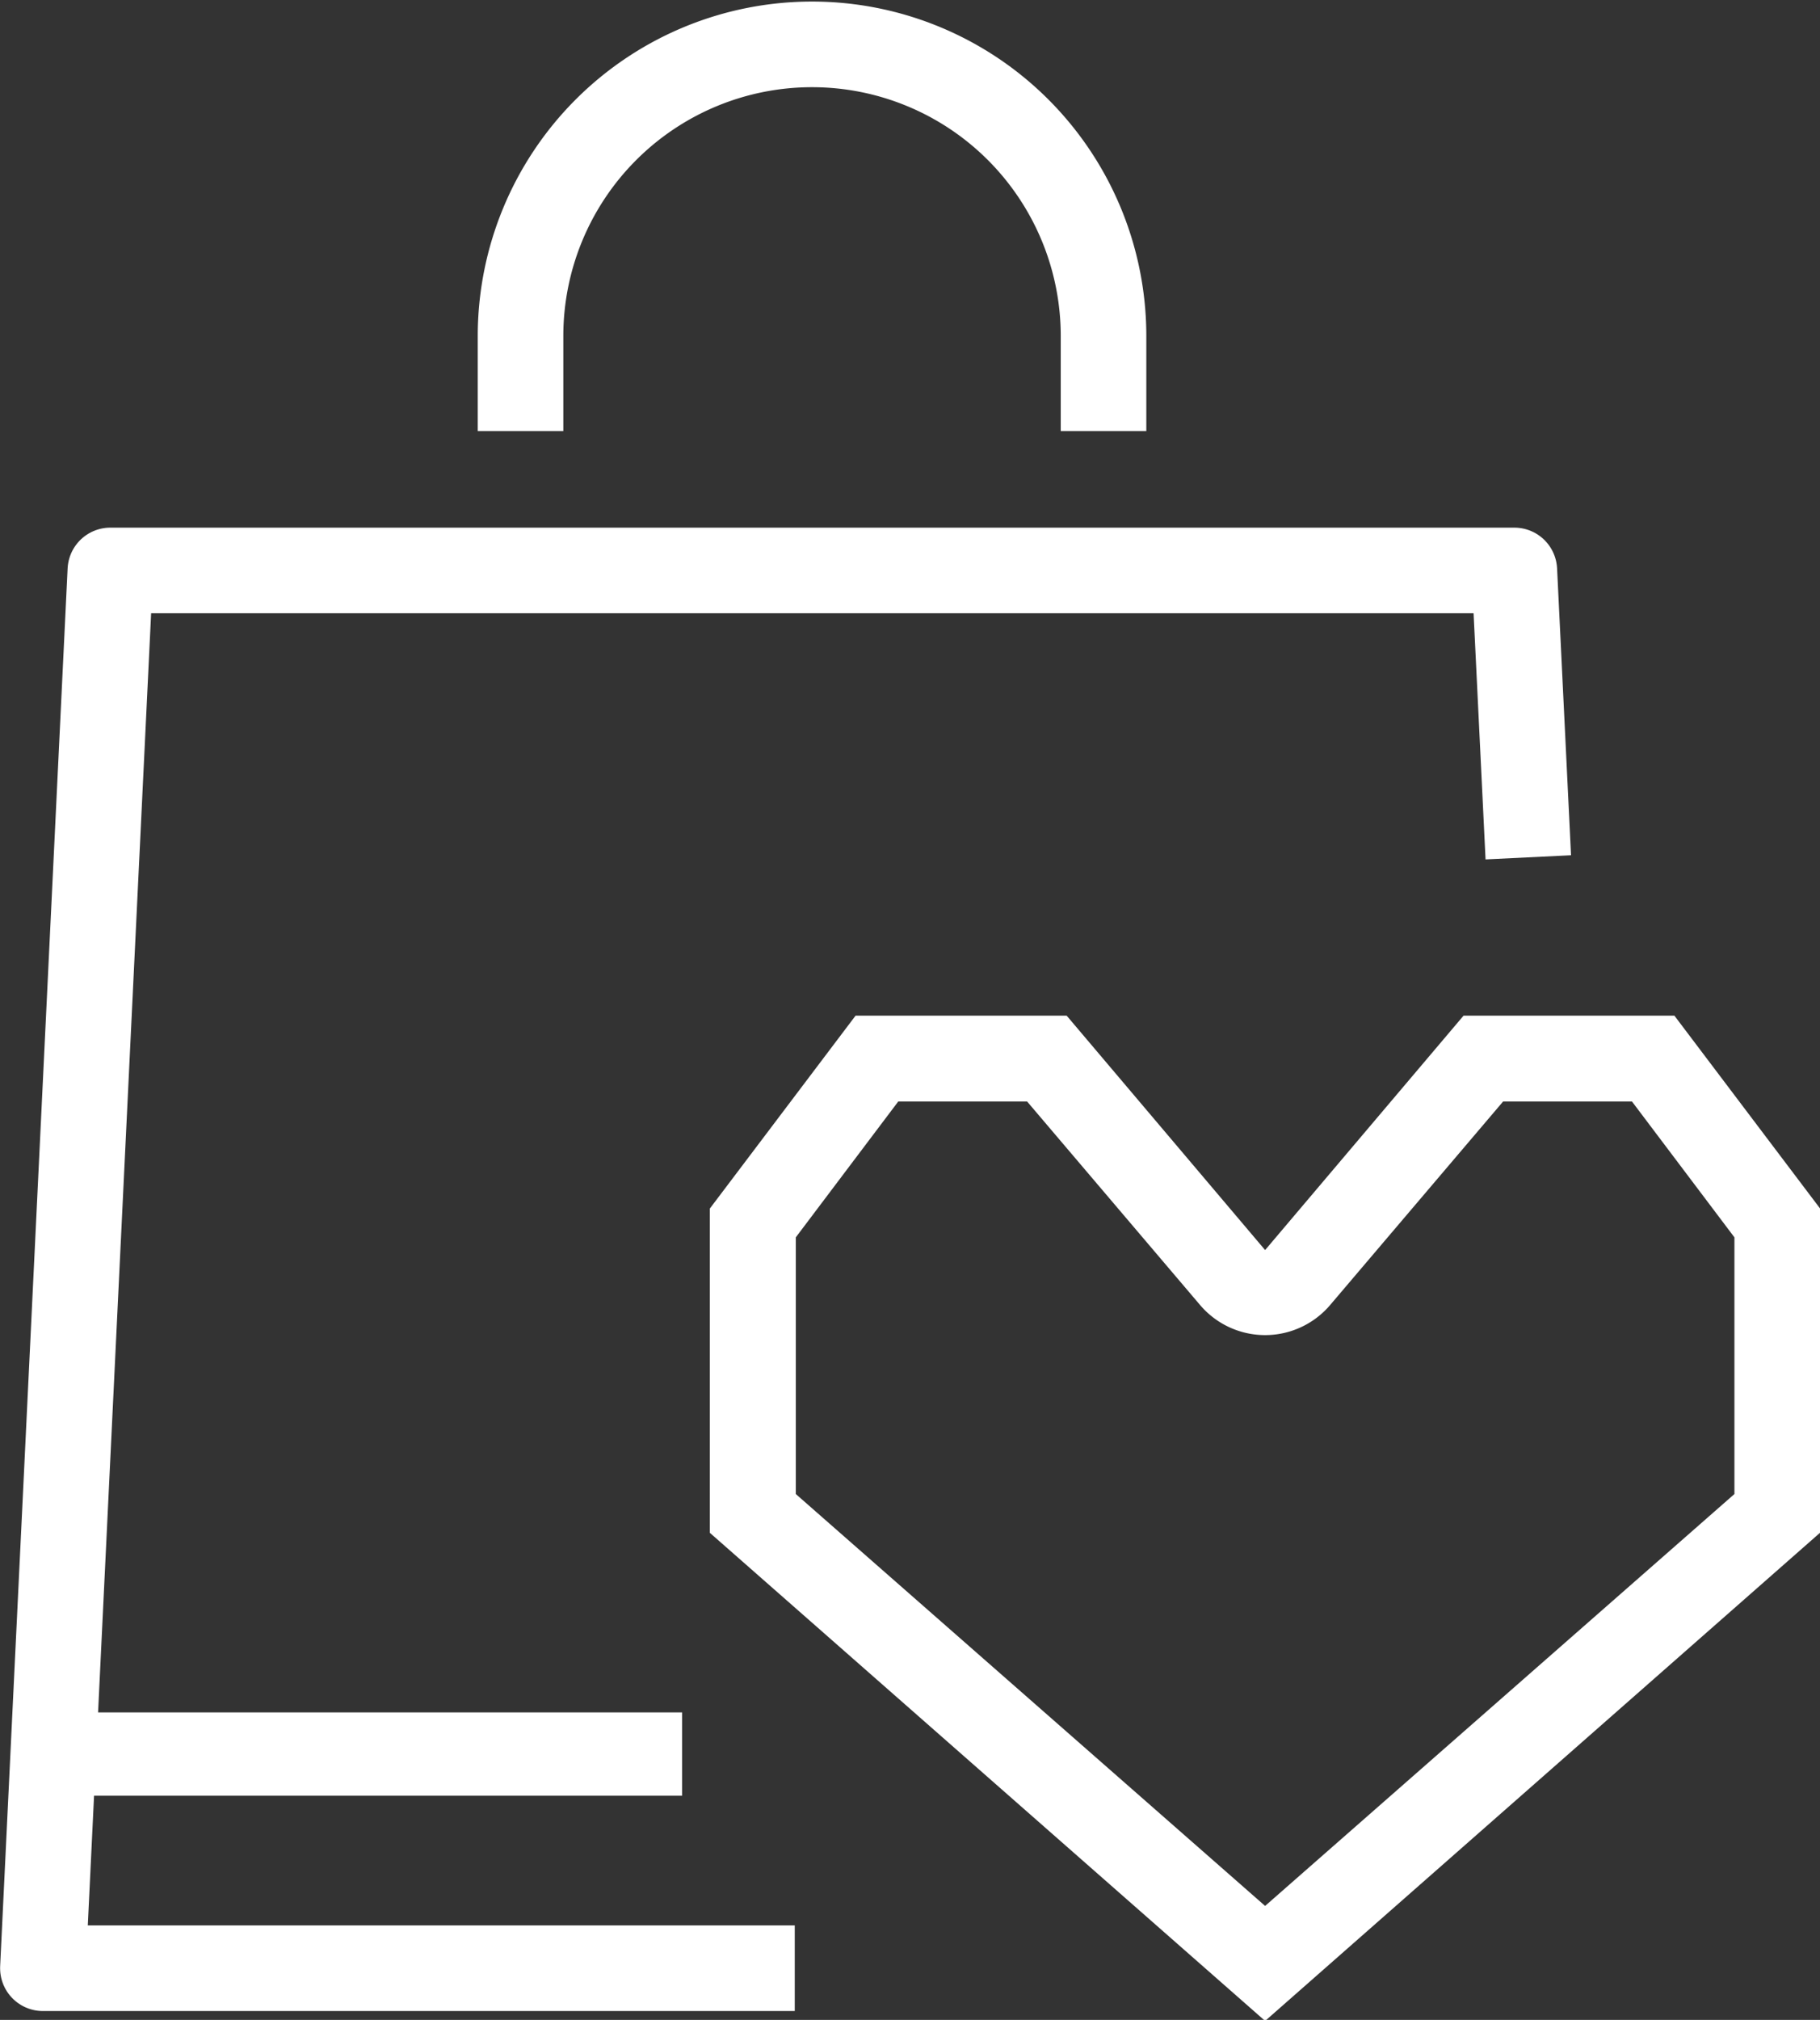
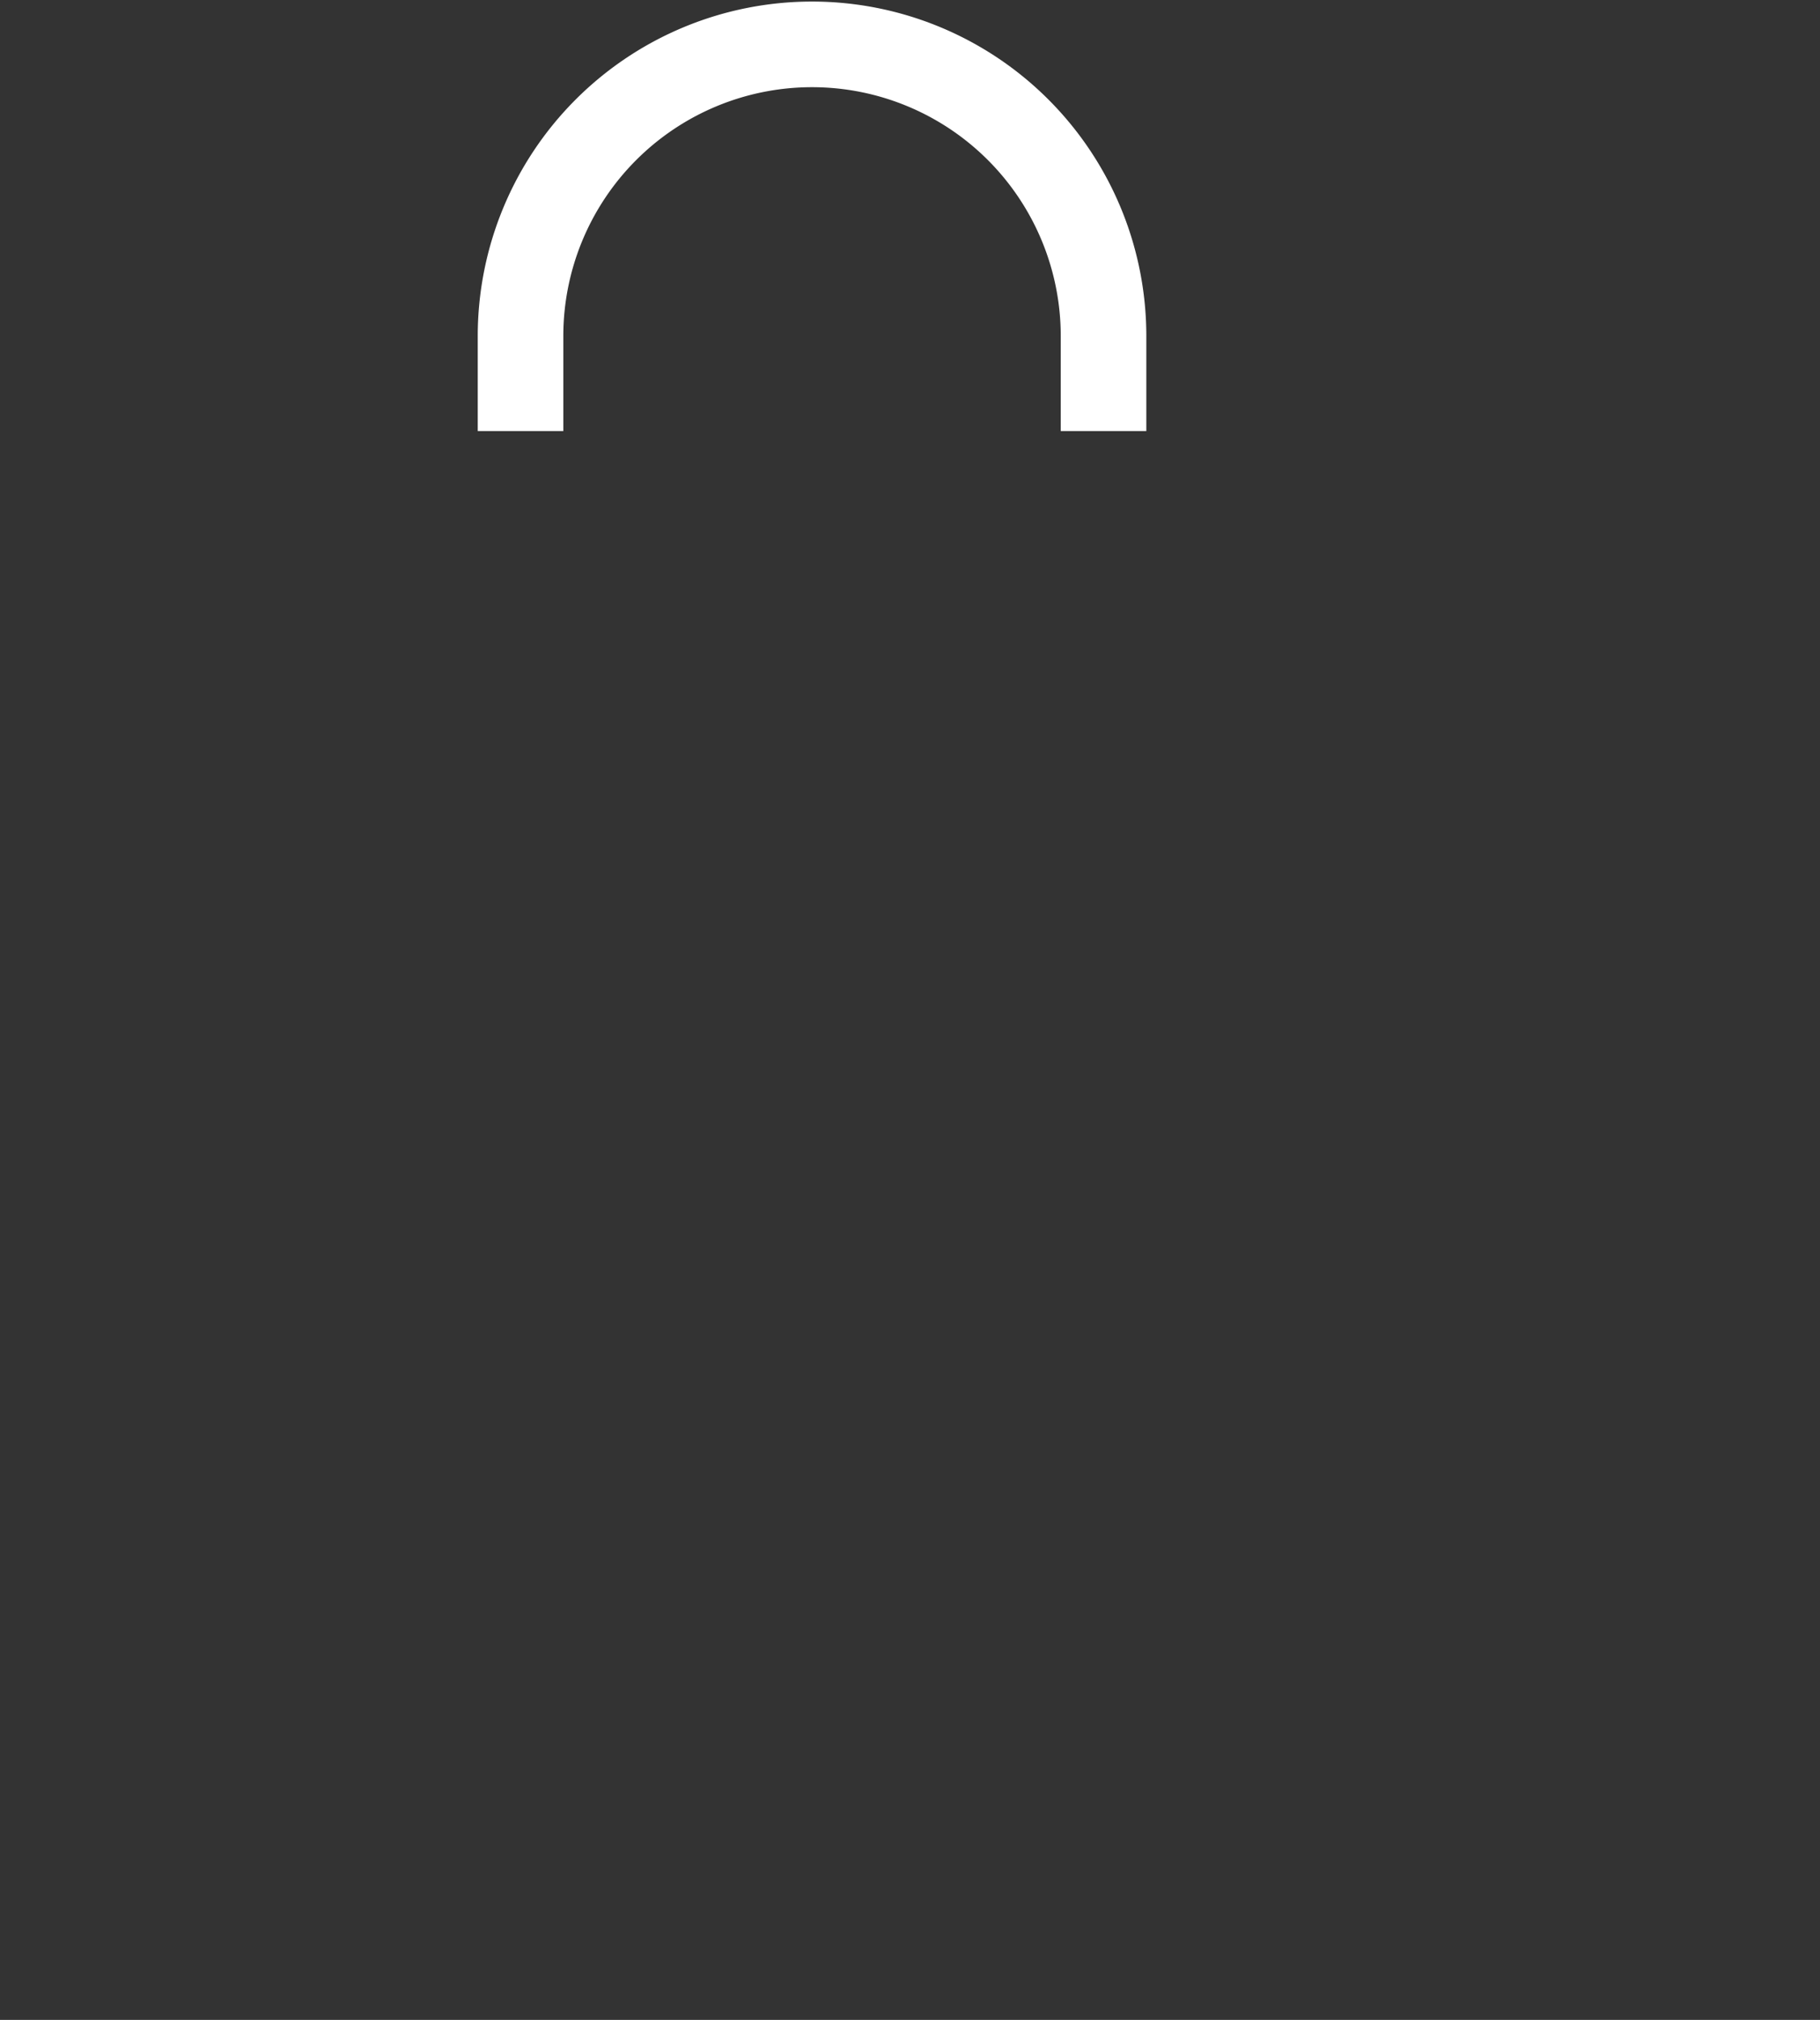
<svg xmlns="http://www.w3.org/2000/svg" viewBox="0 0 87.41 96.95">
  <rect x="0" y="0" width="87.41" height="96.95" fill="#333333" stroke="none" />
  <defs>
    <style>.cls-1,.cls-2{fill:none;stroke:#fff;stroke-linejoin:round;}.cls-1{stroke-width:4.11px;}.cls-2{stroke-width:4px;}.cls-3{fill:#fff;}</style>
  </defs>
  <title>Asset 7</title>
  <g id="Layer_2" data-name="Layer 2">
    <g id="Layer_1-2" data-name="Layer 1">
      <path class="cls-1" d="M25,20.69V16.13a14,14,0,1,1,28,0v4.56" />
-       <polyline class="cls-1" points="38.17 94.47 2.06 94.47 5.3 27.38 72.73 27.38 73.4 41.15" />
-       <line class="cls-2" x1="2.76" y1="84.19" x2="32.76" y2="84.19" />
-       <path class="cls-3" d="M78.38,52.87l4.92,6.52V71.71L60.76,91.48,38.22,71.71V59.39l4.92-6.52h6.19l8.3,9.76a4.1,4.1,0,0,0,6.26,0l8.3-9.76h6.19m2.05-4.12H70.29L60.76,60,51.23,48.75H41.09l-7,9.26V73.57L60.76,97,87.41,73.57V58l-7-9.26Z" />
    </g>
  </g>
</svg>